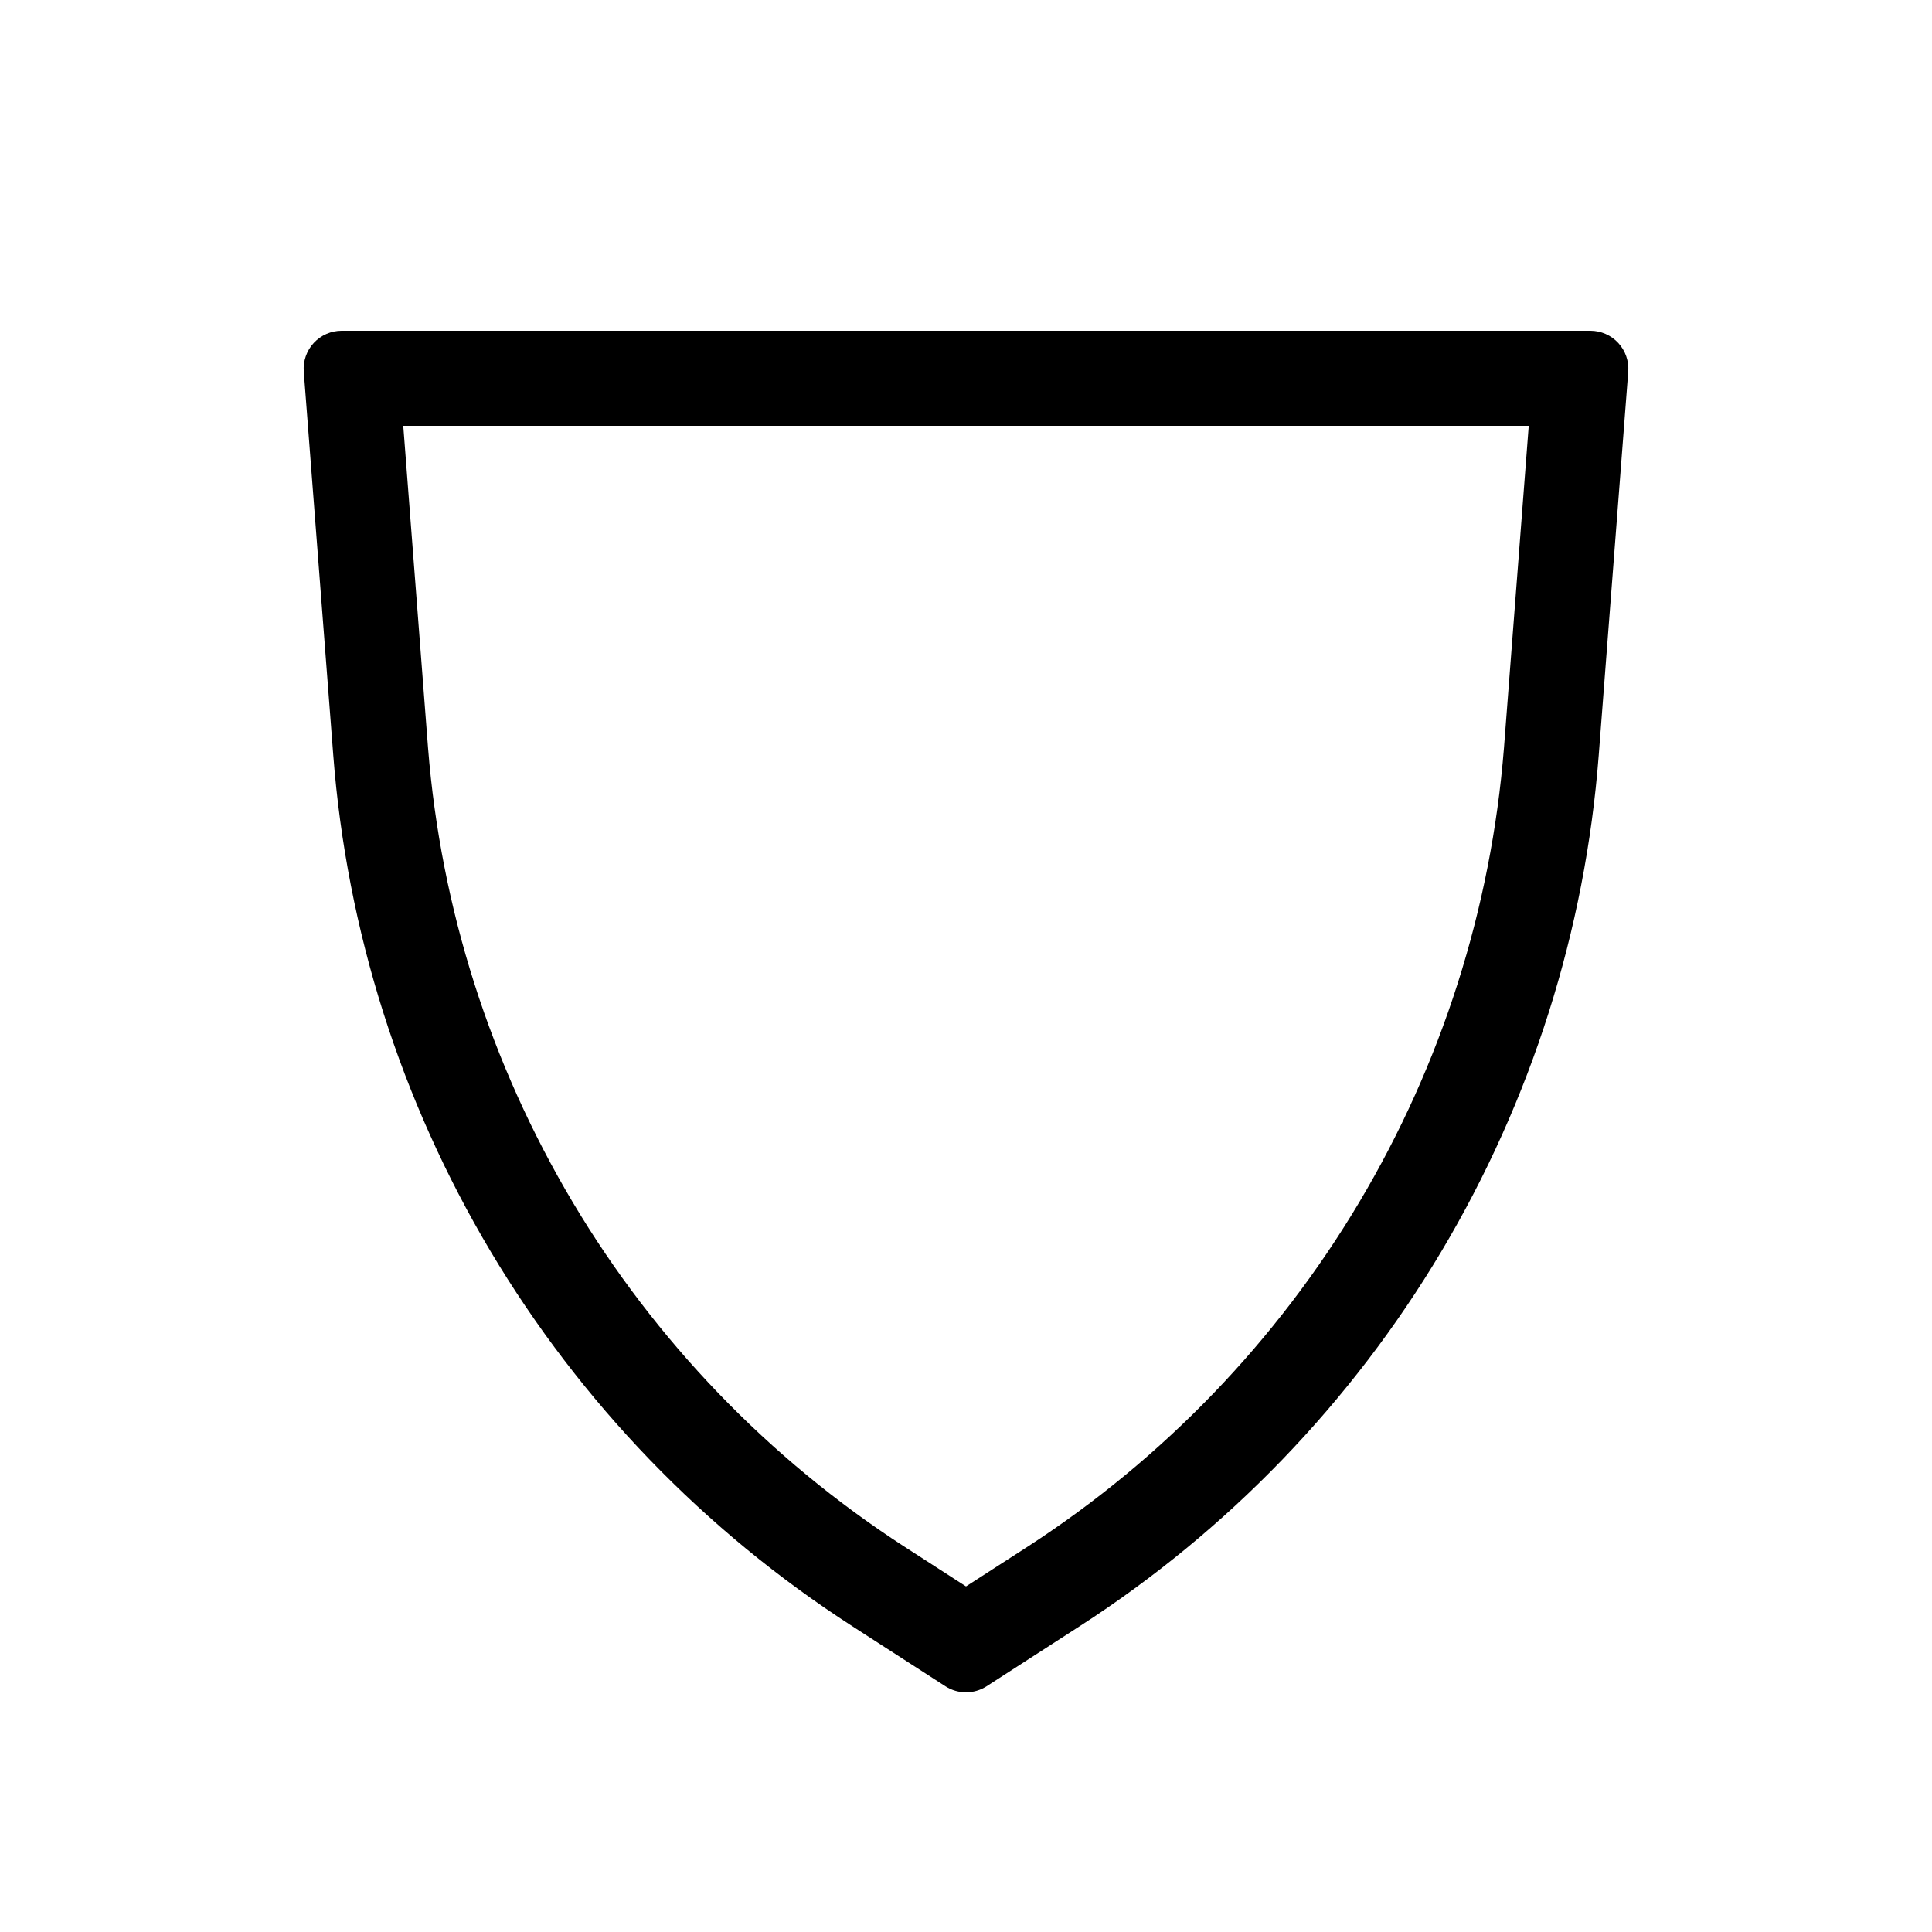
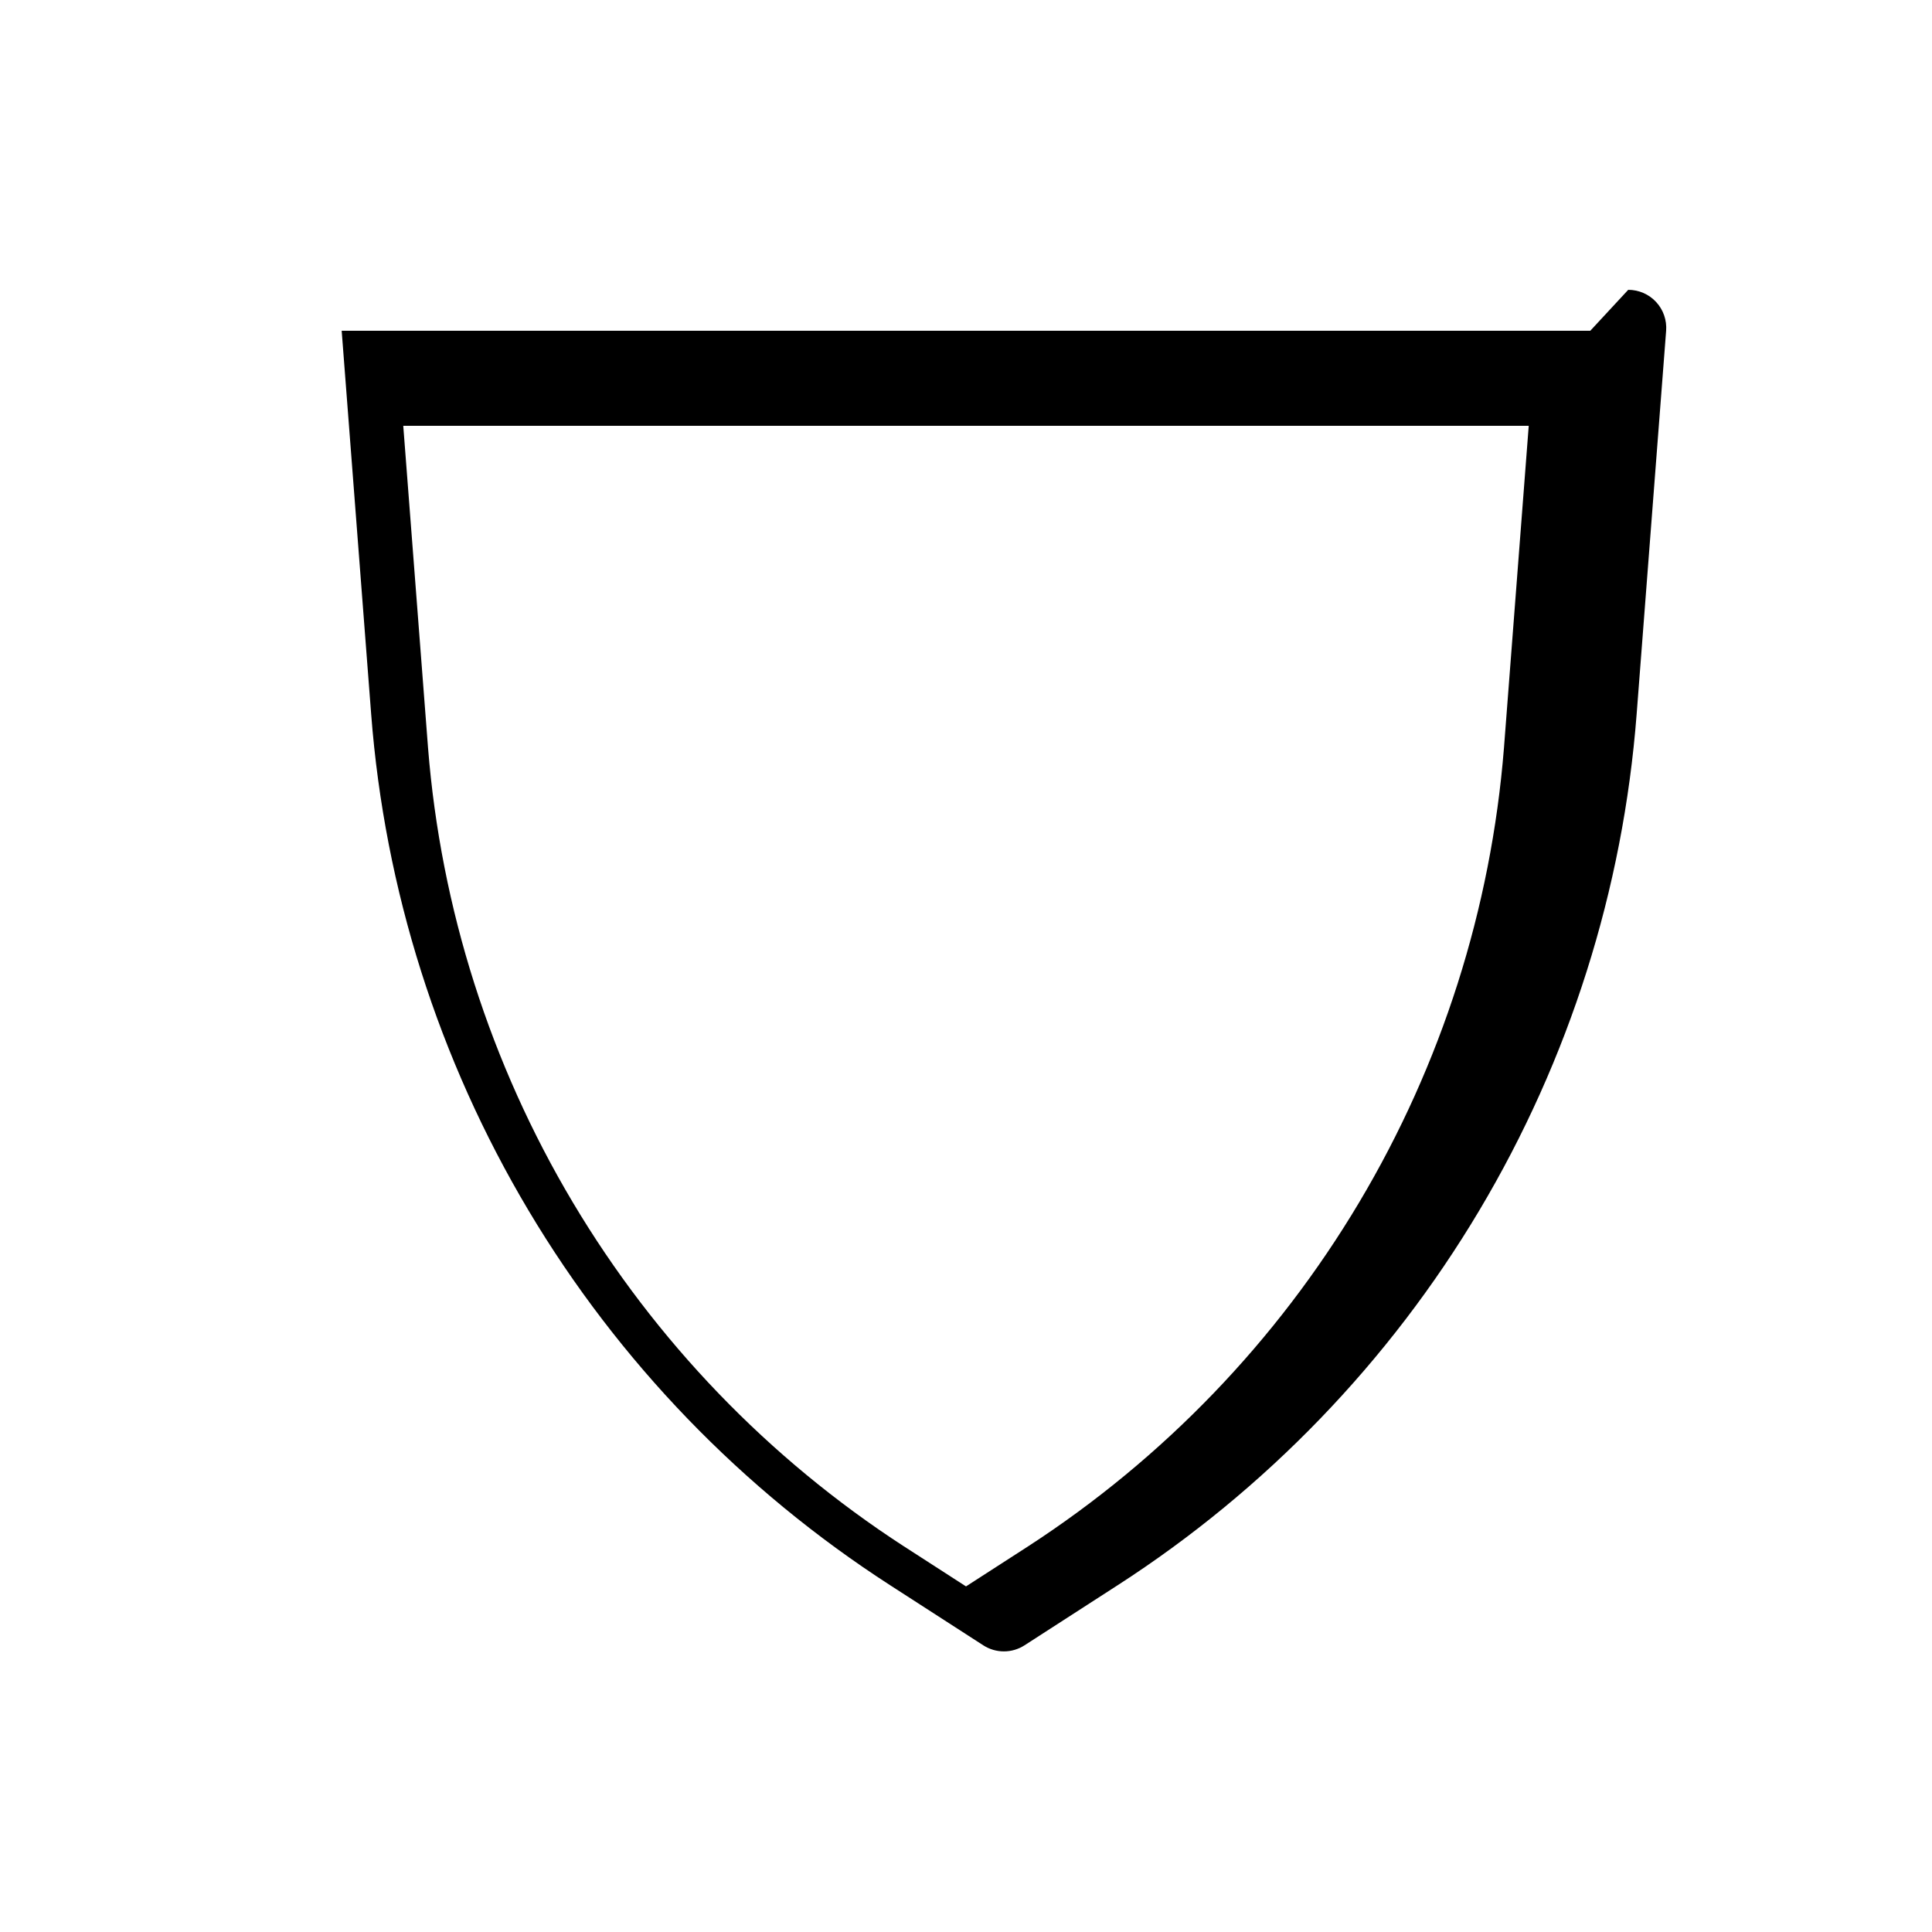
<svg xmlns="http://www.w3.org/2000/svg" fill="#000000" width="800px" height="800px" version="1.1" viewBox="144 144 512 512">
-   <path d="m549.13 256.84-6.562 85.332v0.004c-3.394 42.57-16.523 83.789-38.383 120.48-21.855 36.688-51.855 67.859-87.676 91.109l-16.508 10.648-16.508-10.652-0.004 0.004c-35.82-23.25-65.82-54.422-87.676-91.109-21.859-36.688-34.988-77.91-38.379-120.48l-6.566-85.336h298.26m16.32-25.191-330.9 0.004c-2.809 0-5.488 1.168-7.394 3.227-1.906 2.062-2.867 4.824-2.652 7.621l7.816 101.61c3.574 46.473 17.848 91.492 41.703 131.53 23.855 40.043 56.648 74.027 95.812 99.297l24.703 15.938c3.328 2.144 7.602 2.144 10.926 0l24.703-15.938c39.164-25.27 71.957-59.254 95.812-99.297 23.855-40.039 38.129-85.059 41.703-131.53l7.816-101.61c0.215-2.797-0.746-5.559-2.652-7.621-1.906-2.059-4.586-3.227-7.394-3.227z" />
+   <path d="m549.13 256.84-6.562 85.332v0.004c-3.394 42.57-16.523 83.789-38.383 120.48-21.855 36.688-51.855 67.859-87.676 91.109l-16.508 10.648-16.508-10.652-0.004 0.004c-35.82-23.25-65.82-54.422-87.676-91.109-21.859-36.688-34.988-77.91-38.379-120.48l-6.566-85.336h298.26m16.32-25.191-330.9 0.004l7.816 101.61c3.574 46.473 17.848 91.492 41.703 131.53 23.855 40.043 56.648 74.027 95.812 99.297l24.703 15.938c3.328 2.144 7.602 2.144 10.926 0l24.703-15.938c39.164-25.27 71.957-59.254 95.812-99.297 23.855-40.039 38.129-85.059 41.703-131.53l7.816-101.61c0.215-2.797-0.746-5.559-2.652-7.621-1.906-2.059-4.586-3.227-7.394-3.227z" />
</svg>